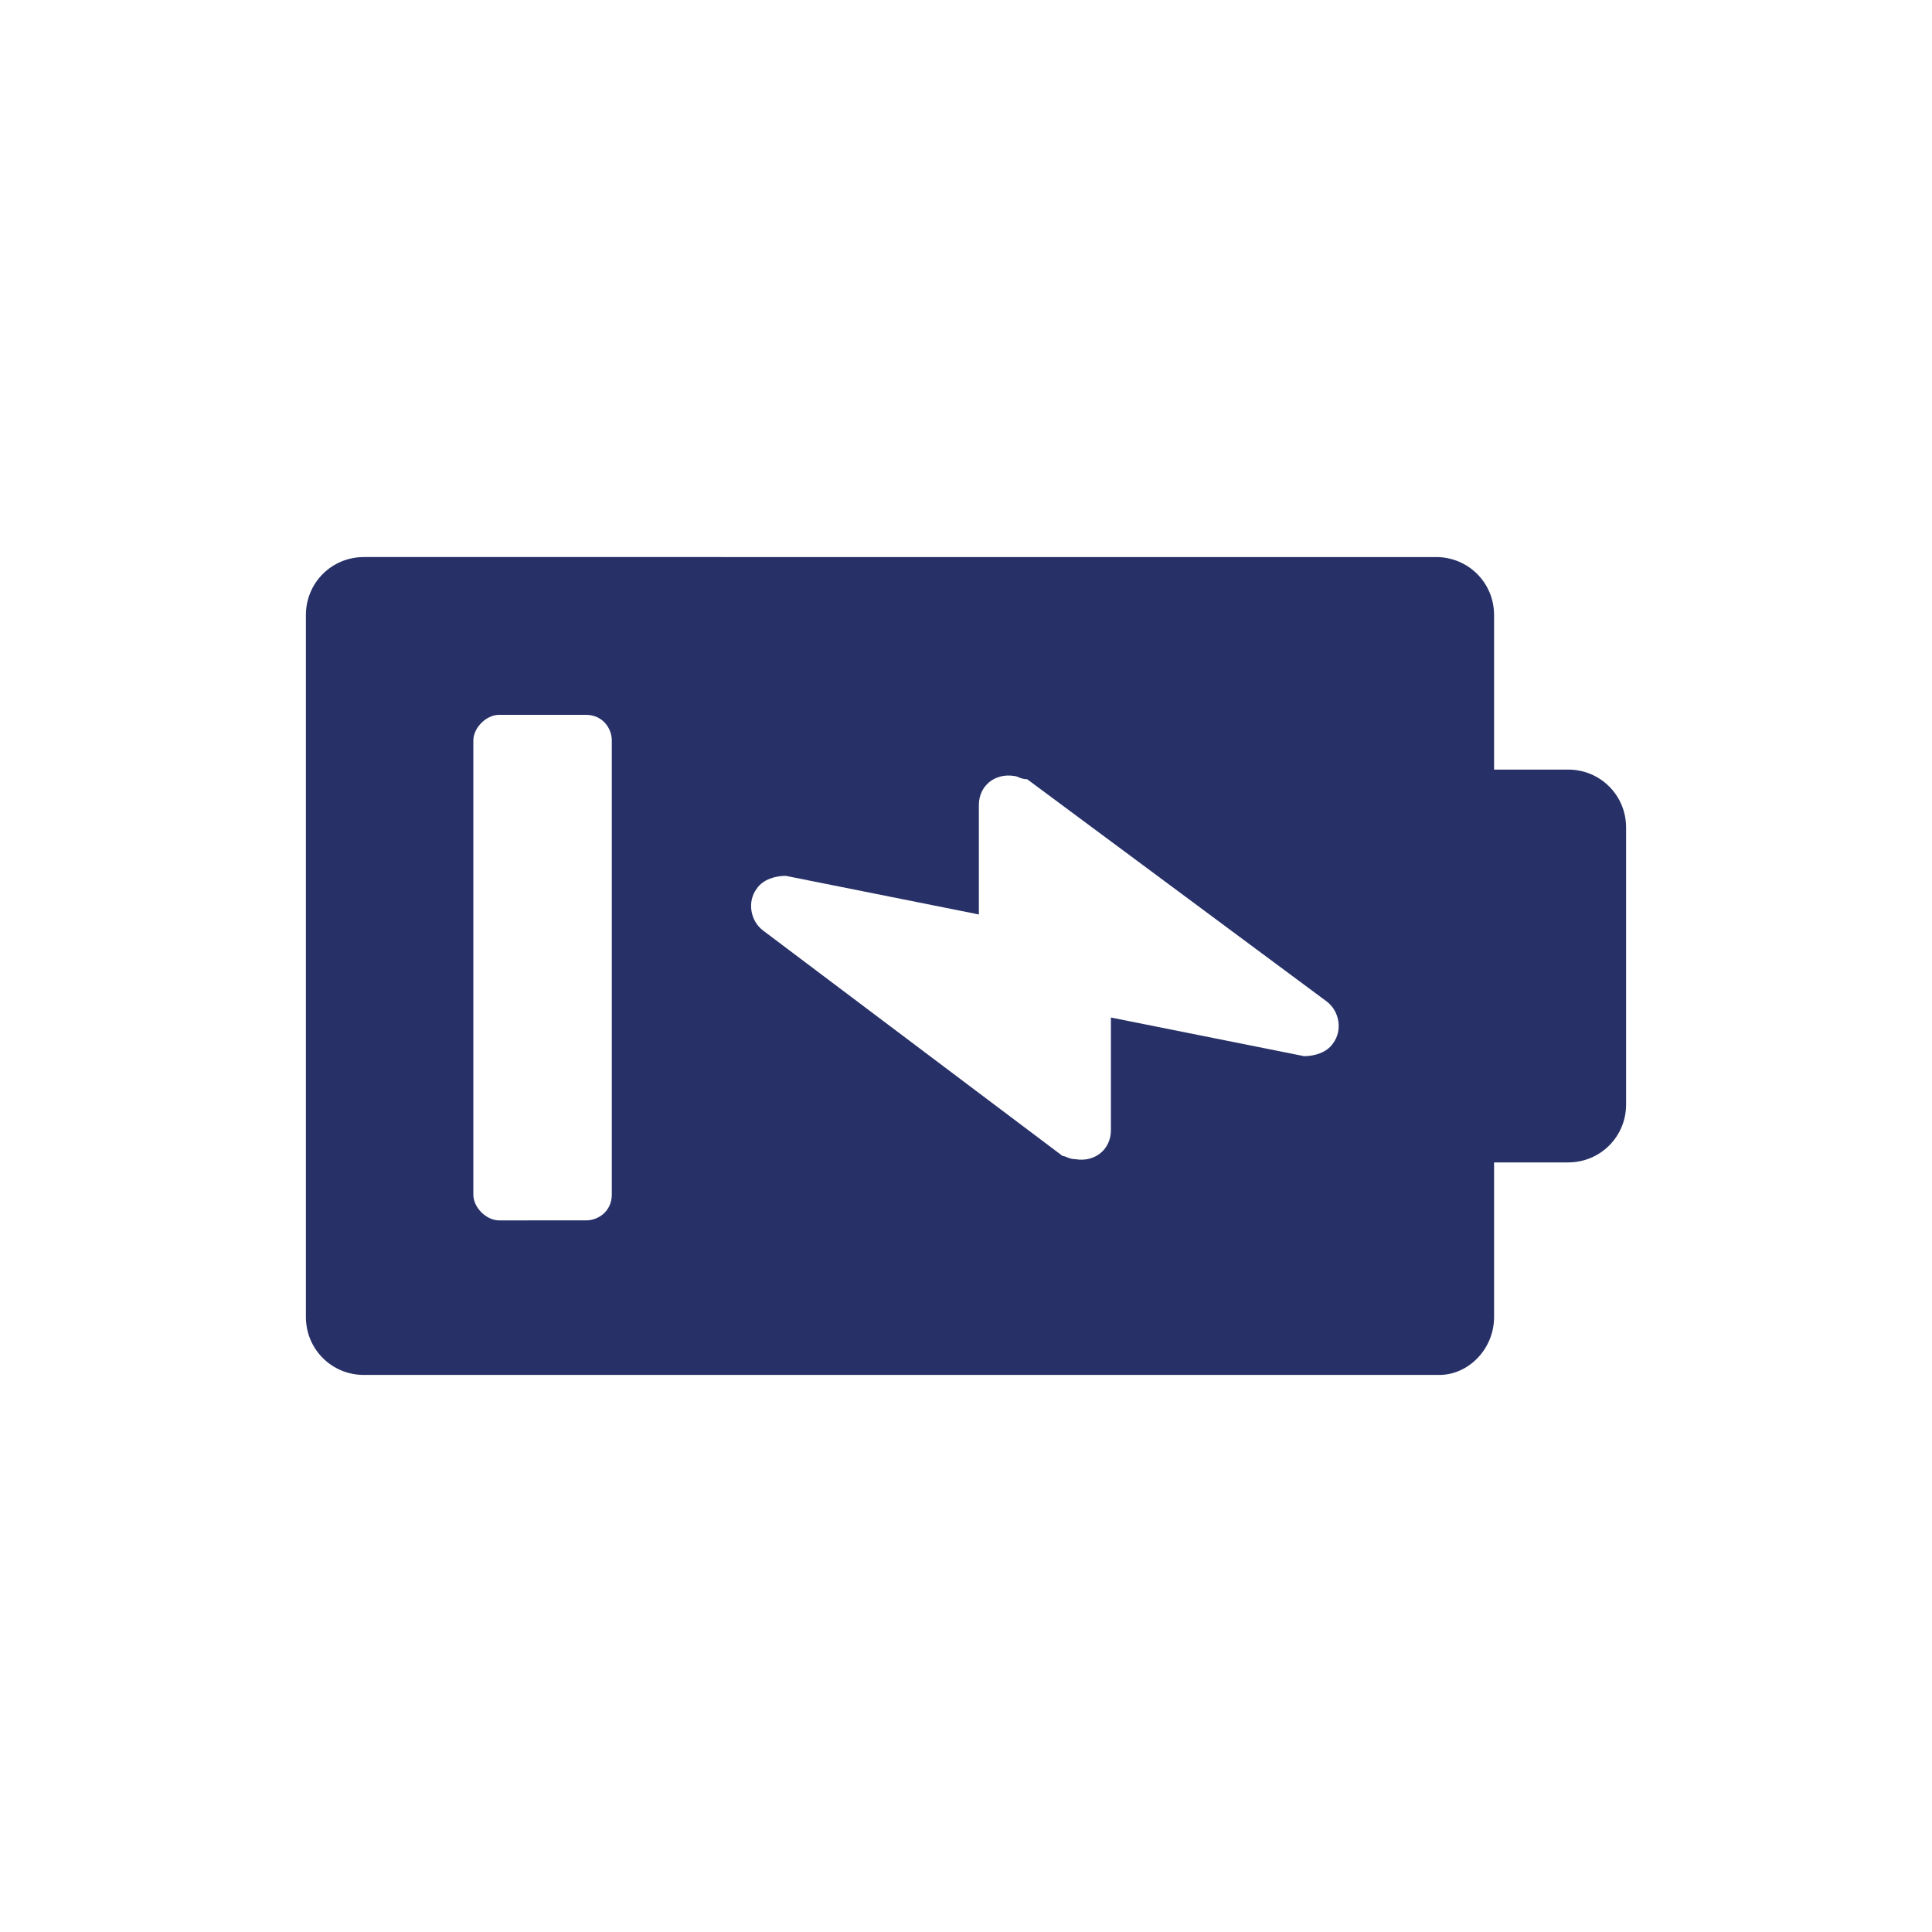
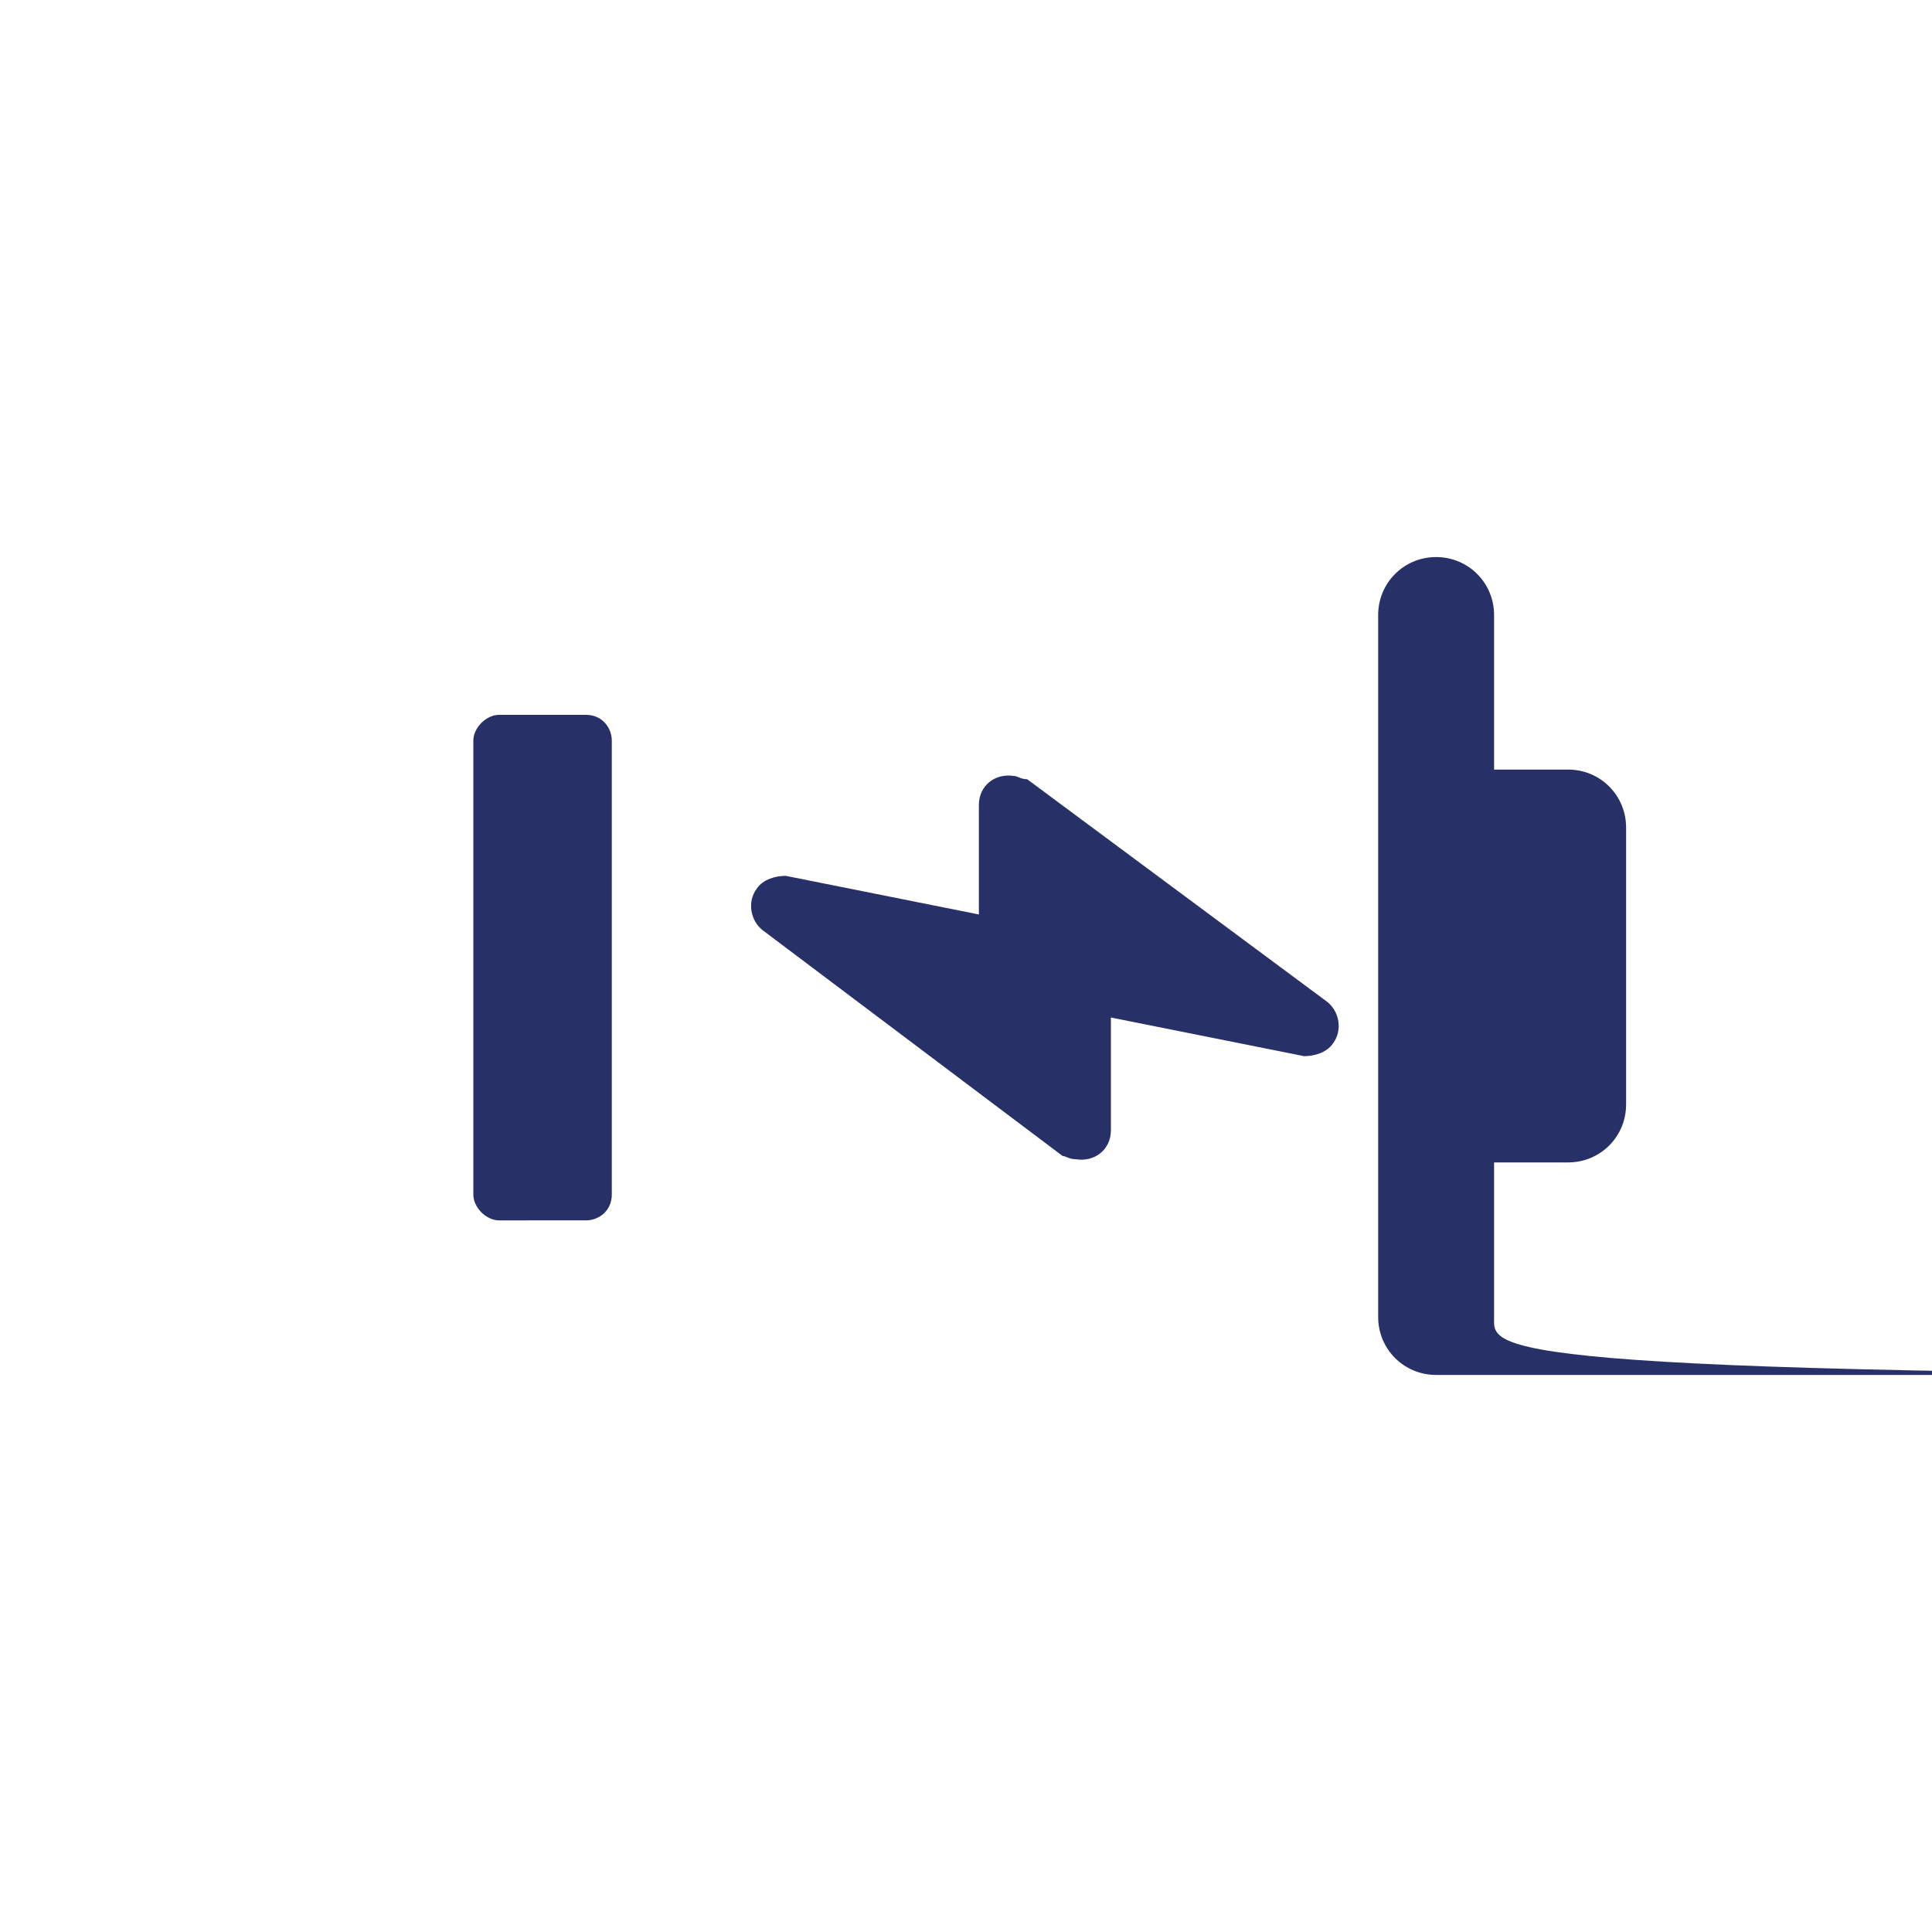
<svg xmlns="http://www.w3.org/2000/svg" id="Capa_1" x="0px" y="0px" viewBox="0 0 60 60" style="enable-background:new 0 0 60 60;" xml:space="preserve">
  <style type="text/css">
	.st0{fill:#273167;}
</style>
-   <path class="st0" d="M46.4,40.9v-4.8h2.3c1,0,1.8-0.8,1.8-1.8v-8.6c0-1-0.8-1.8-1.8-1.8h-2.3v-4.8c0-1-0.8-1.8-1.8-1.8l0,0H11.3  c-1,0-1.8,0.8-1.8,1.8l0,0v21.8c0,1,0.8,1.8,1.8,1.8h33.4C45.6,42.7,46.4,41.9,46.4,40.9C46.4,40.9,46.4,40.9,46.4,40.9z M31.9,24.2  l9.3,6.9c0.4,0.3,0.5,0.9,0.2,1.3c-0.2,0.3-0.6,0.4-0.9,0.4l-6-1.2v3.5c0,0.6-0.5,1-1.1,0.9c-0.2,0-0.3-0.1-0.4-0.1l-9.3-7  c-0.4-0.3-0.5-0.9-0.2-1.3c0.2-0.3,0.6-0.4,0.9-0.4l6,1.2V25c0-0.6,0.5-1,1.1-0.9C31.6,24.1,31.7,24.2,31.9,24.2z M15.5,37.9  c-0.4,0-0.8-0.4-0.8-0.8V23c0-0.4,0.4-0.8,0.8-0.8c0,0,0,0,0,0h2.7c0.5,0,0.8,0.4,0.8,0.8c0,0,0,0,0,0v14.1c0,0.5-0.4,0.8-0.8,0.8  L15.5,37.9z" />
+   <path class="st0" d="M46.4,40.9v-4.8h2.3c1,0,1.8-0.8,1.8-1.8v-8.6c0-1-0.8-1.8-1.8-1.8h-2.3v-4.8c0-1-0.8-1.8-1.8-1.8l0,0c-1,0-1.8,0.8-1.8,1.8l0,0v21.8c0,1,0.8,1.8,1.8,1.8h33.4C45.6,42.7,46.4,41.9,46.4,40.9C46.4,40.9,46.4,40.9,46.4,40.9z M31.9,24.2  l9.3,6.9c0.4,0.3,0.5,0.9,0.2,1.3c-0.2,0.3-0.6,0.4-0.9,0.4l-6-1.2v3.5c0,0.6-0.5,1-1.1,0.9c-0.2,0-0.3-0.1-0.4-0.1l-9.3-7  c-0.4-0.3-0.5-0.9-0.2-1.3c0.2-0.3,0.6-0.4,0.9-0.4l6,1.2V25c0-0.6,0.5-1,1.1-0.9C31.6,24.1,31.7,24.2,31.9,24.2z M15.5,37.9  c-0.4,0-0.8-0.4-0.8-0.8V23c0-0.4,0.4-0.8,0.8-0.8c0,0,0,0,0,0h2.7c0.5,0,0.8,0.4,0.8,0.8c0,0,0,0,0,0v14.1c0,0.5-0.4,0.8-0.8,0.8  L15.5,37.9z" />
</svg>